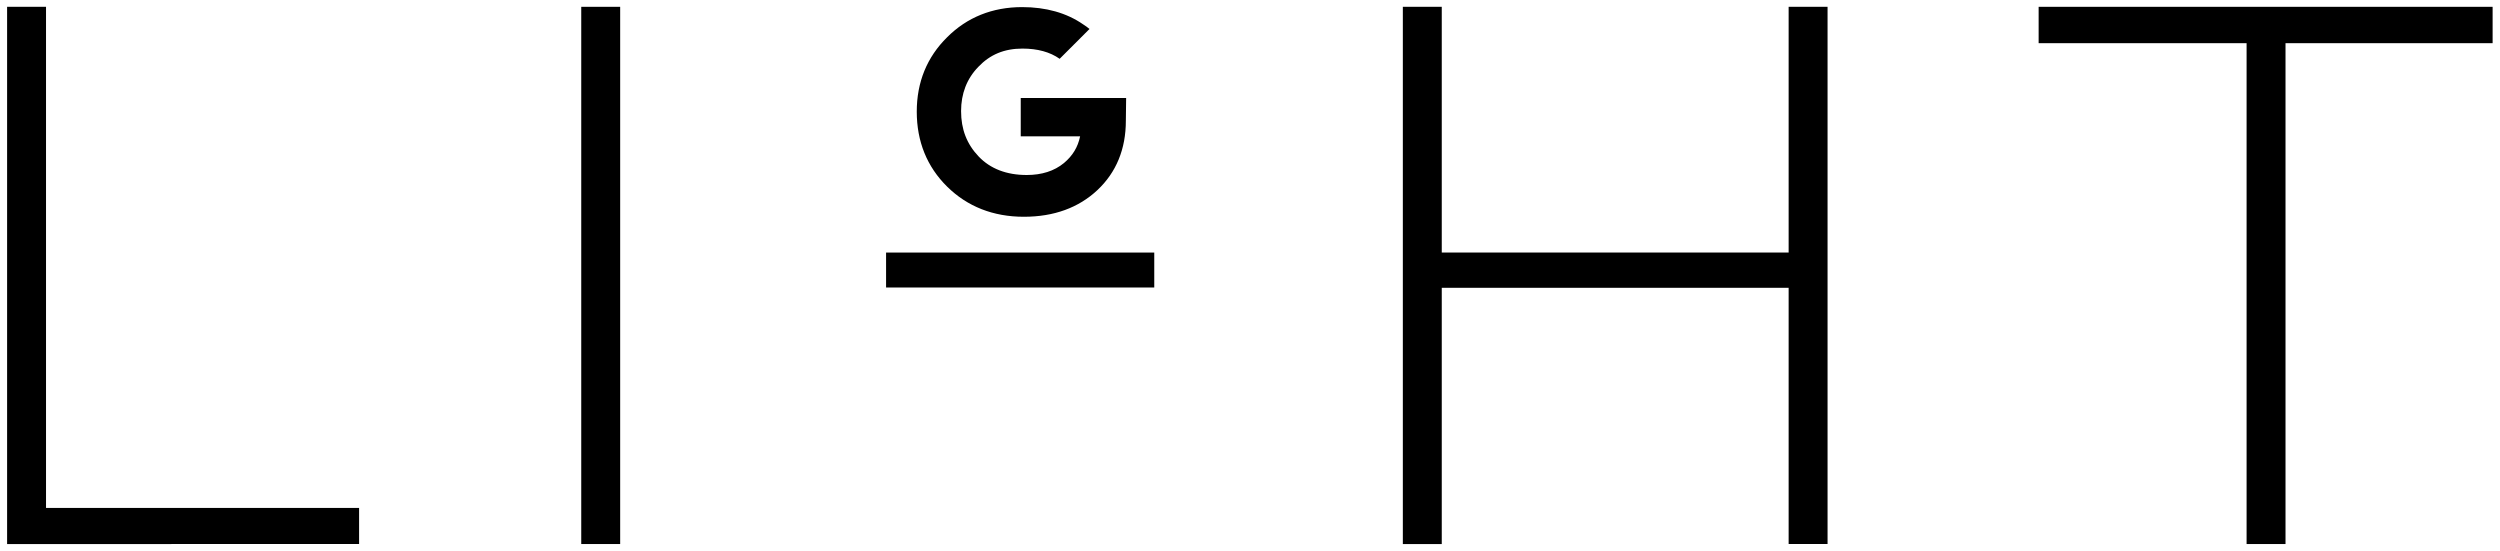
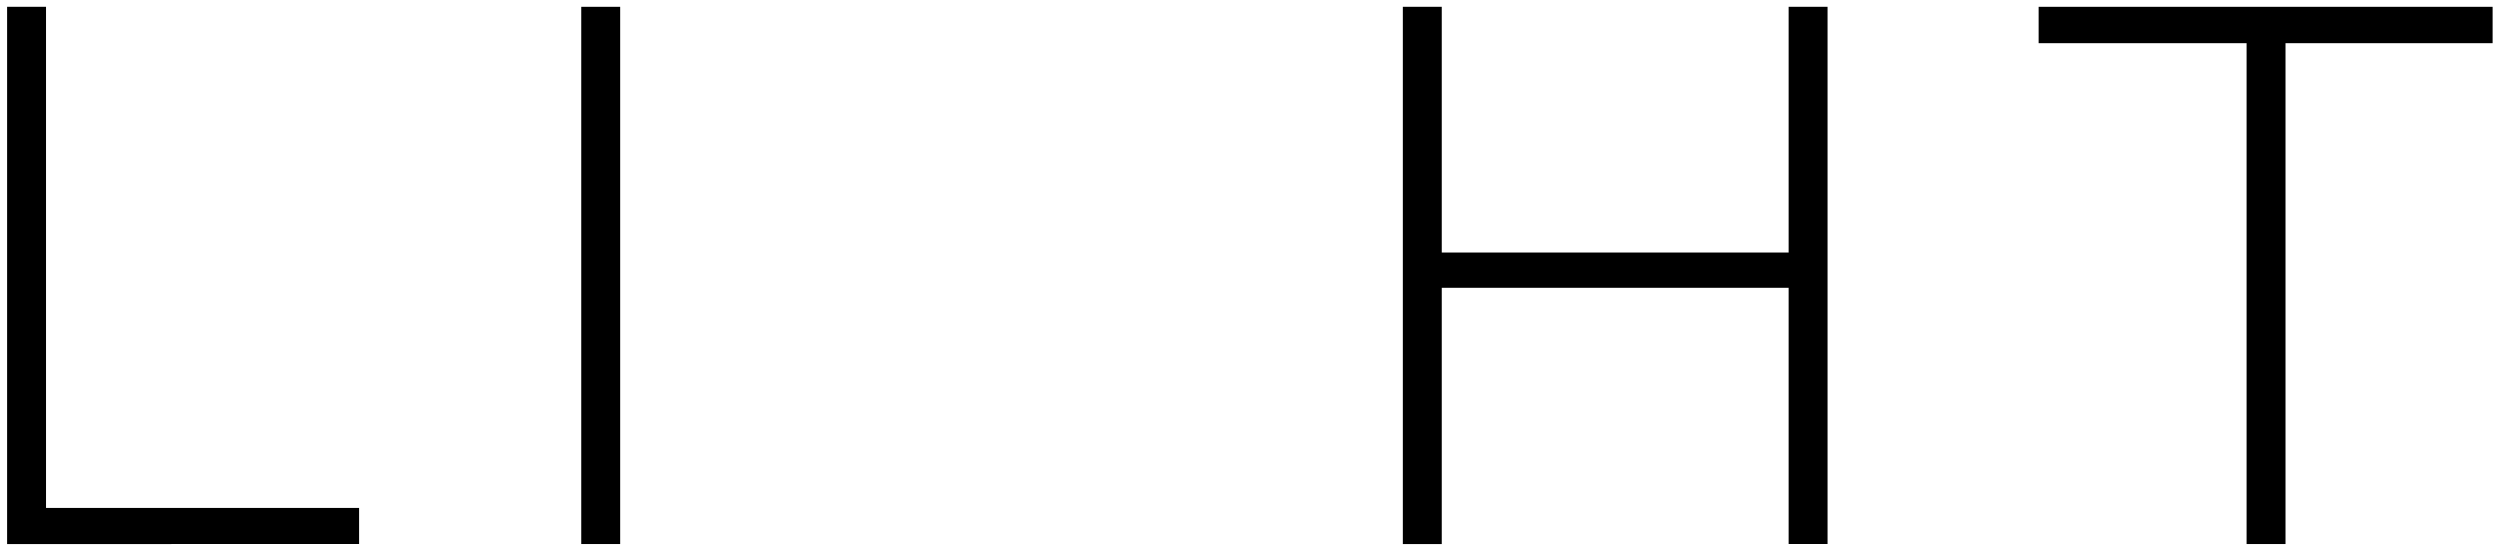
<svg xmlns="http://www.w3.org/2000/svg" version="1.1" id="Ebene_1" x="0px" y="0px" viewBox="0 0 880 194" style="enable-background:new 0 0 880 194;" xml:space="preserve">
  <g>
    <path d="M126.4,178.8v12.7H2.5V2.4h13.7v176.4H126.4z" />
-     <path d="M204.6,2.4h13.7v189.1h-13.7V2.4z" />
-     <path d="M311.9,88.9h94.4v12.3h-94.4V88.9z" />
+     <path d="M204.6,2.4h13.7v189.1h-13.7z" />
    <path d="M643.3,2.4v189.1h-13.7v-90.2H507.5v90.2h-13.7V2.4h13.7v86.5h122.1V2.4H643.3z" />
    <path d="M877.4,15.2h-72.9v176.3h-13.7V15.2h-73.2V2.4h159.8L877.4,15.2L877.4,15.2z" />
  </g>
-   <path d="M359.3,48h20.9c-0.8,3.8-2.6,6.8-5.7,9.4c-3.4,2.8-7.8,4.2-13.1,4.2c-7.1,0-12.8-2.2-16.9-6.5c-4.2-4.4-6.2-9.6-6.2-16  c0-6.1,2-11.4,6.1-15.6c4.1-4.3,9.1-6.4,15.5-6.4c5.3,0,9.7,1.2,13.1,3.6l10.5-10.5c-0.7-0.6-1.4-1.1-2.2-1.6  c-5.9-4.1-13.2-6.1-21.5-6.1c-10.5,0-19.4,3.6-26.4,10.6c-7.1,7-10.7,15.8-10.7,26.2c0,10.5,3.6,19.4,10.7,26.4s16.2,10.6,27,10.6  c10.6,0,19.3-3.2,25.9-9.4c6.6-6.2,10-14.4,10-24.4l0.1-8h-37.1V48z" />
</svg>